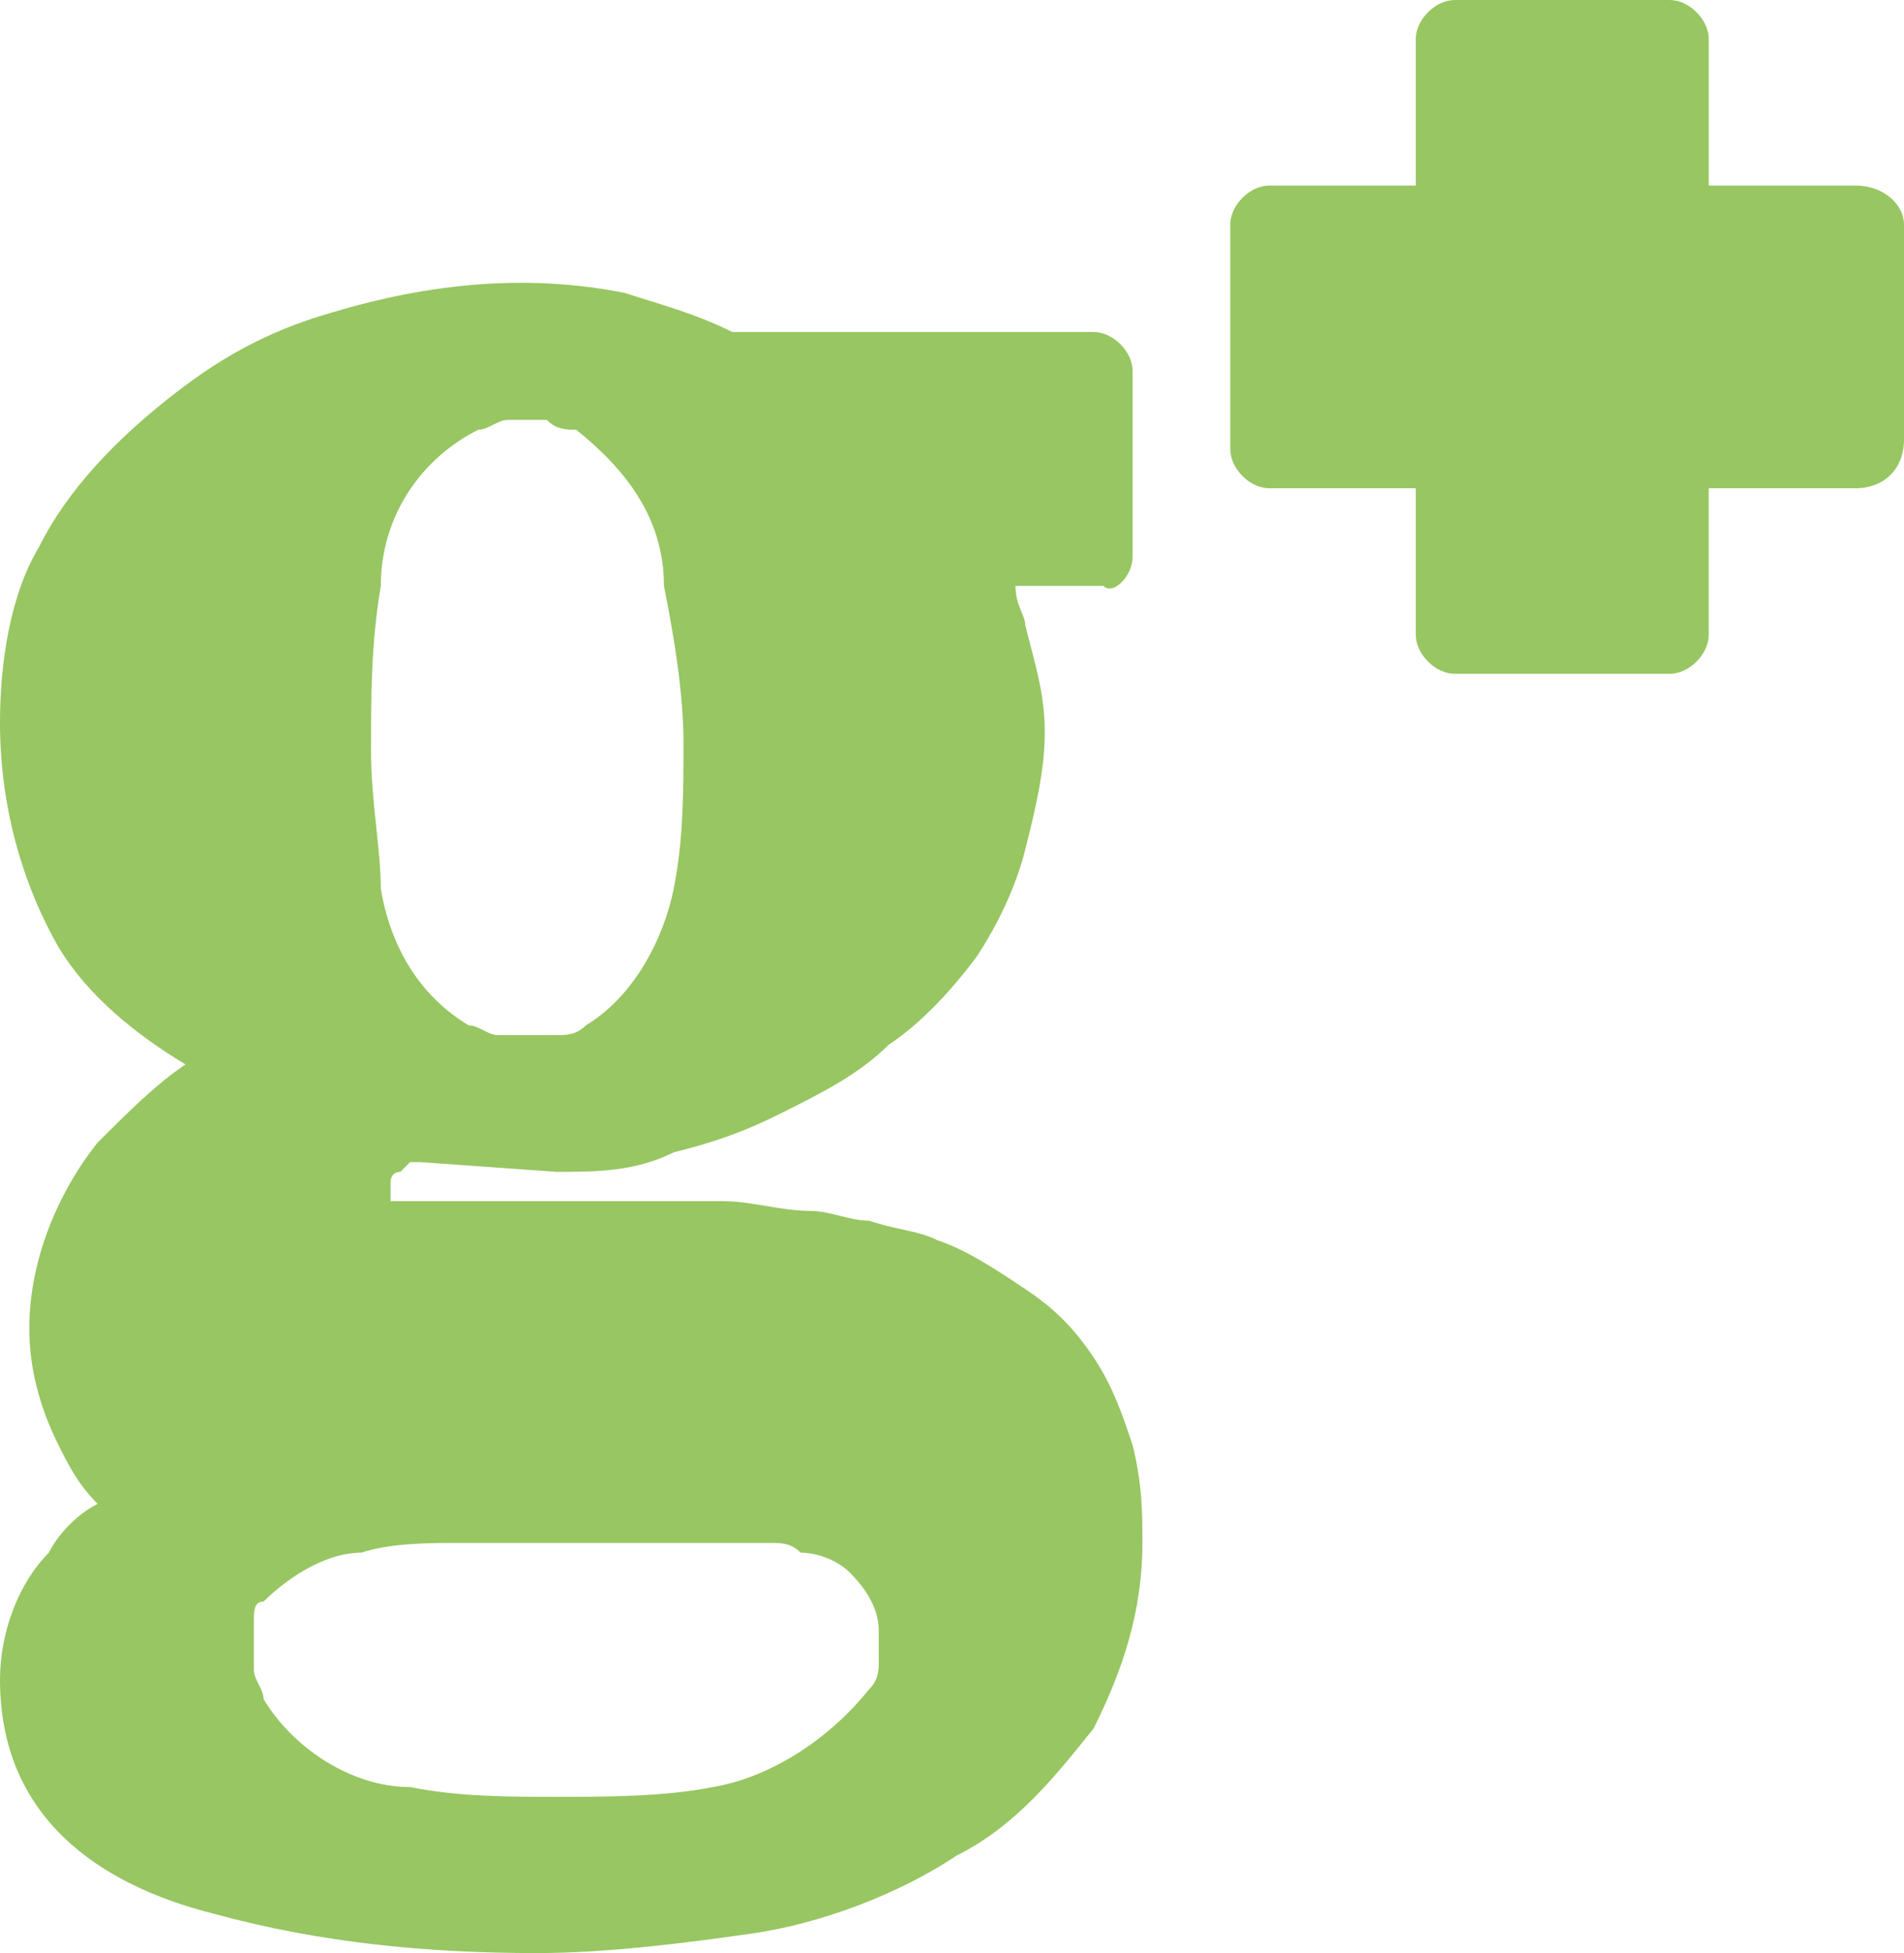
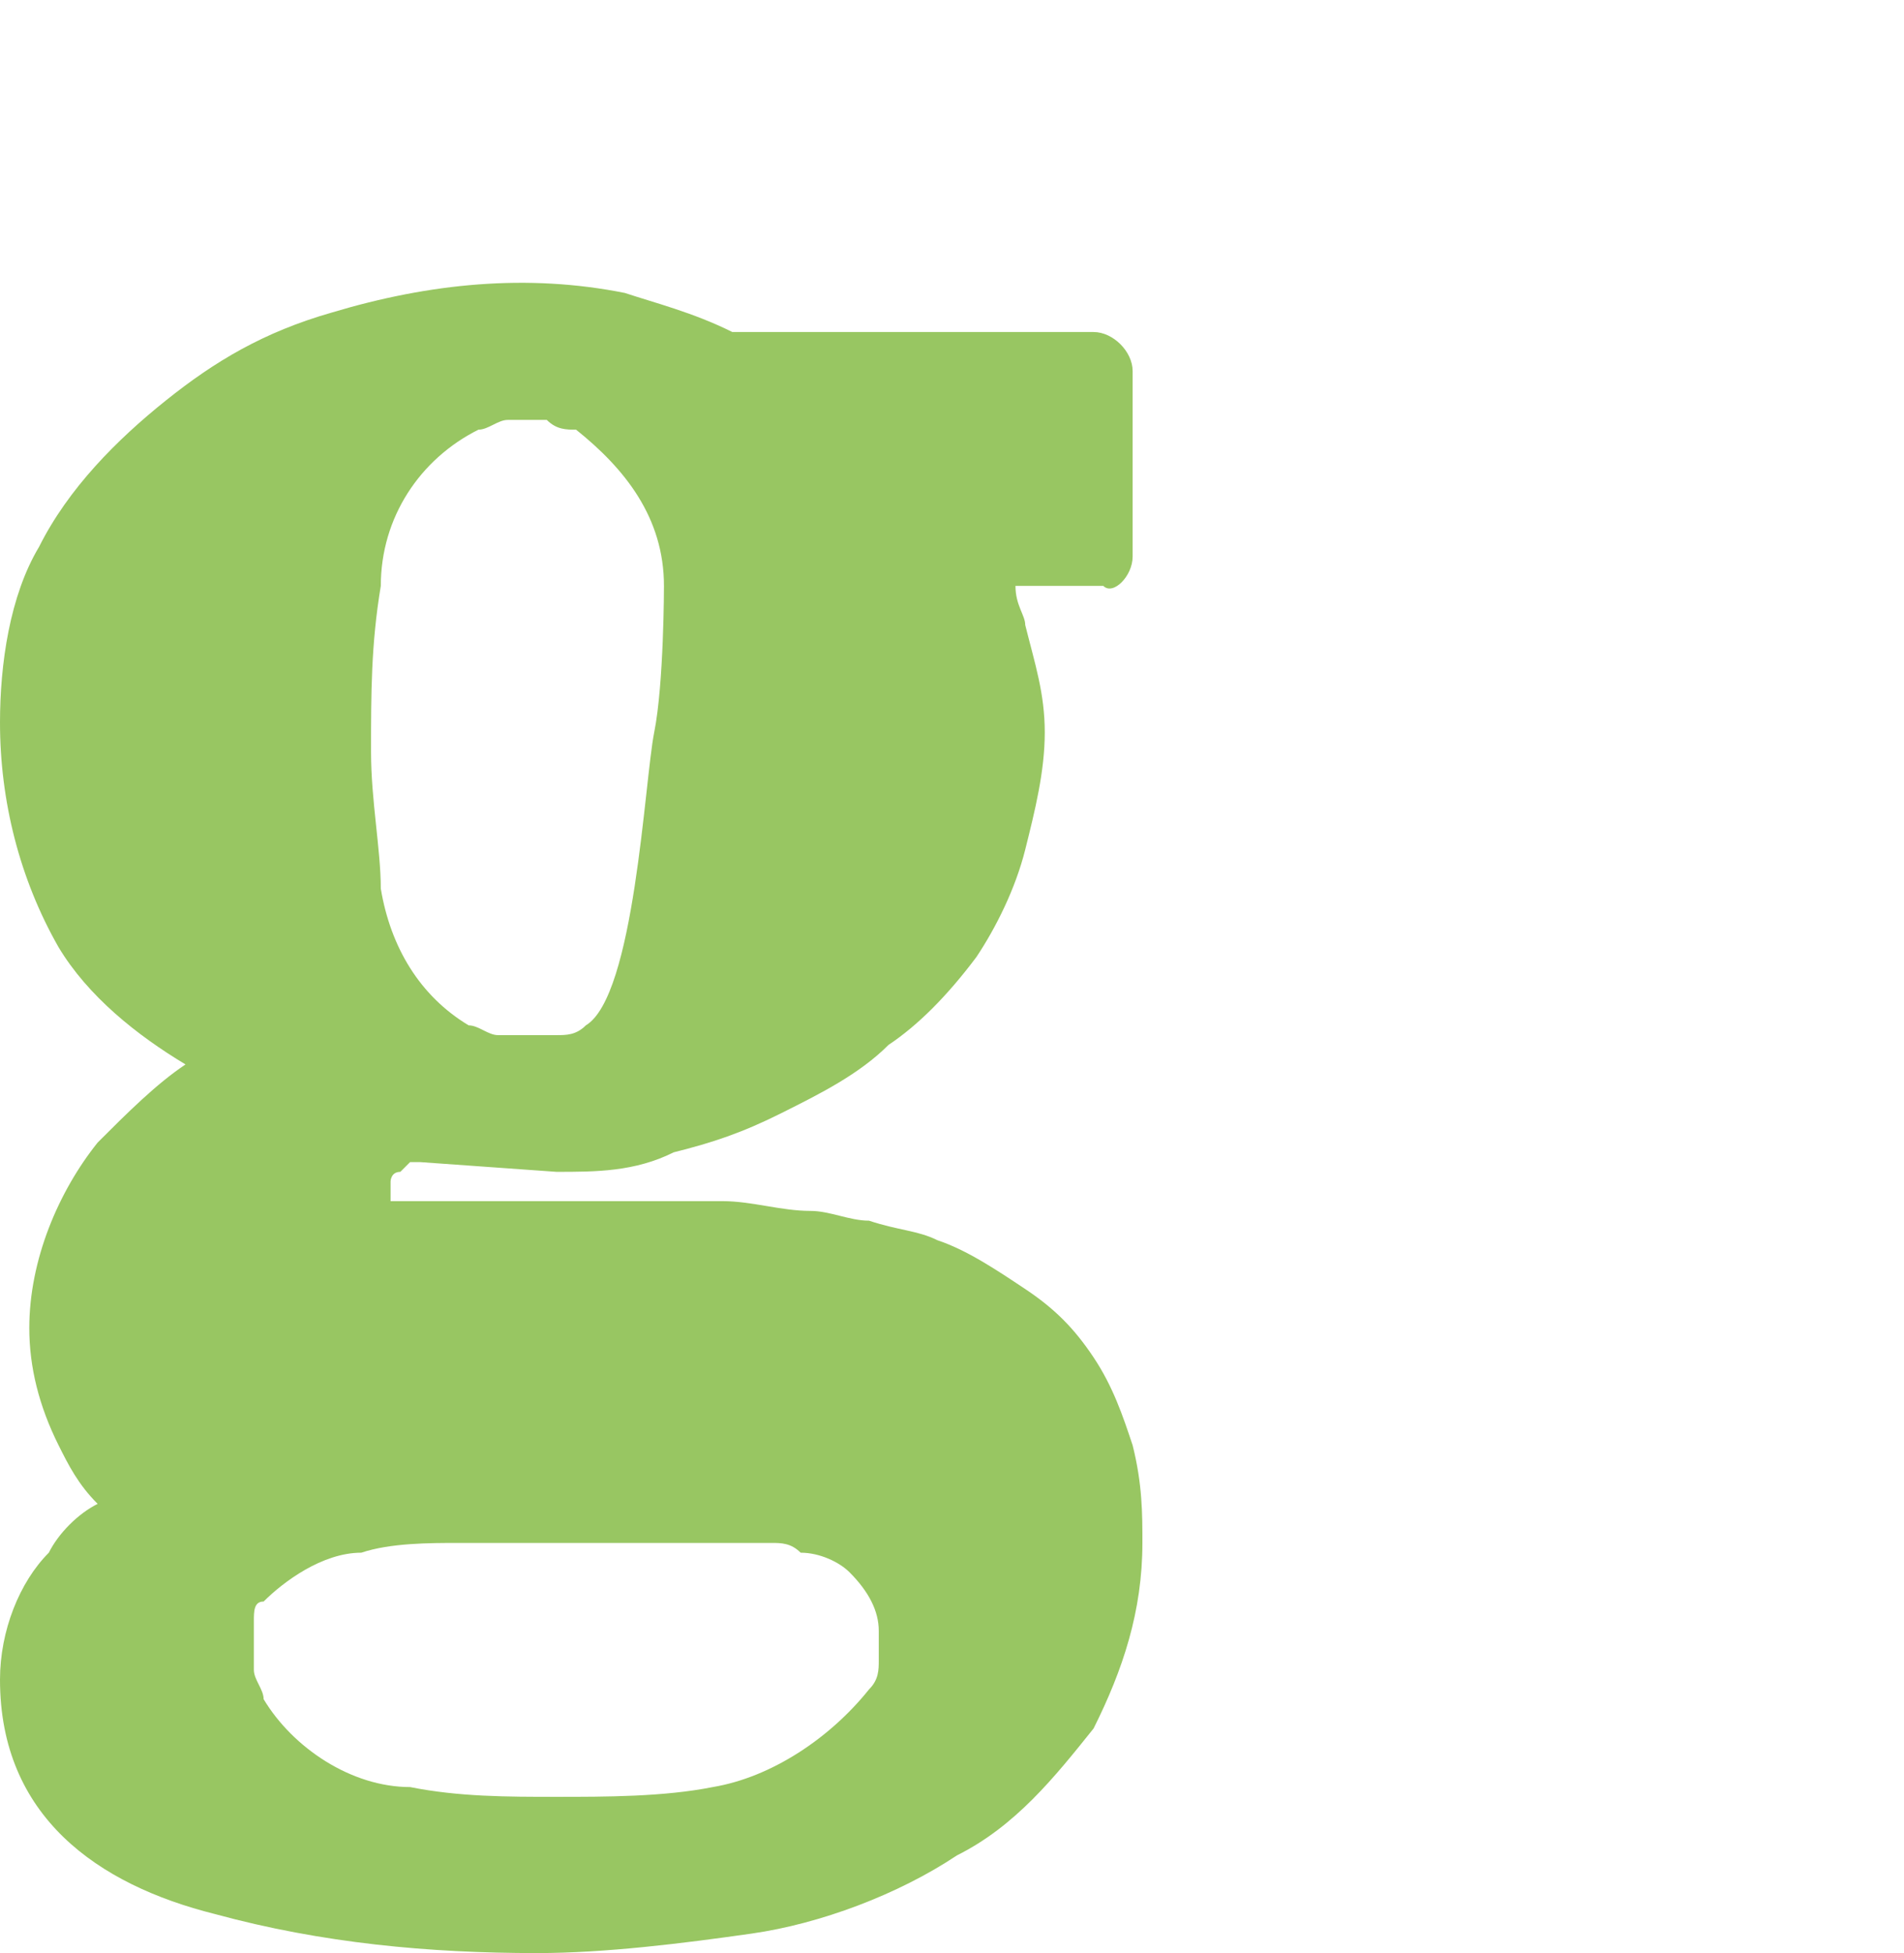
<svg xmlns="http://www.w3.org/2000/svg" version="1.1" id="Layer_7" x="0px" y="0px" viewBox="0 0 19.5 20" style="enable-background:new 0 0 19.5 20;" xml:space="preserve">
  <style type="text/css">
	.st0{fill:#98C662;}
	.st1{fill-rule:evenodd;clip-rule:evenodd;fill:#98C662;}
</style>
-   <path class="st0" d="M19.5,2.3v2.2C19.5,4.8,19.3,5,19,5l0,0h-1.5v1.5c0,0.2-0.2,0.4-0.4,0.4h-2.2c-0.2,0-0.4-0.2-0.4-0.4V5H13  c-0.2,0-0.4-0.2-0.4-0.4l0,0V2.3c0-0.2,0.2-0.4,0.4-0.4h1.5V0.4c0-0.2,0.2-0.4,0.4-0.4h2.2c0.2,0,0.4,0.2,0.4,0.4v1.5H19  C19.3,1.9,19.5,2.1,19.5,2.3L19.5,2.3z" />
-   <path class="st1" d="M11.6,5.7V3.8c0-0.2-0.2-0.4-0.4-0.4H7.5C7.1,3.2,6.7,3.1,6.4,3c-1-0.2-2-0.1-3,0.2C2.7,3.4,2.2,3.7,1.7,4.1  S0.7,5,0.4,5.6C0.1,6.1,0,6.8,0,7.4C0,8.2,0.2,9,0.6,9.7c0.3,0.5,0.8,0.9,1.3,1.2c-0.3,0.2-0.6,0.5-0.9,0.8  c-0.4,0.5-0.7,1.2-0.7,1.9c0,0.4,0.1,0.8,0.3,1.2C0.7,15,0.8,15.2,1,15.4c-0.2,0.1-0.4,0.3-0.5,0.5C0.2,16.2,0,16.7,0,17.2  c0,1.4,1,2.1,2.2,2.4C3.3,19.9,4.4,20,5.5,20c0.7,0,1.5-0.1,2.2-0.2s1.5-0.4,2.1-0.8c0.6-0.3,1-0.8,1.4-1.3c0.3-0.6,0.5-1.2,0.5-1.9  c0-0.3,0-0.6-0.1-1l0,0l0,0c-0.1-0.3-0.2-0.6-0.4-0.9c-0.2-0.3-0.4-0.5-0.7-0.7s-0.6-0.4-0.9-0.5c-0.2-0.1-0.4-0.1-0.7-0.2  c-0.2,0-0.4-0.1-0.6-0.1c-0.3,0-0.6-0.1-0.9-0.1s-0.6,0-0.9,0h-2c-0.1,0-0.3,0-0.4,0s-0.1,0-0.1,0s0,0,0-0.1v-0.1c0,0,0-0.1,0.1-0.1  l0.1-0.1h0.1L5.7,12c0.4,0,0.8,0,1.2-0.2c0.4-0.1,0.7-0.2,1.1-0.4s0.8-0.4,1.1-0.7c0.3-0.2,0.6-0.5,0.9-0.9c0.2-0.3,0.4-0.7,0.5-1.1  c0.1-0.4,0.2-0.8,0.2-1.2c0-0.4-0.1-0.7-0.2-1.1c0-0.1-0.1-0.2-0.1-0.4h0.9C11.4,6.1,11.6,5.9,11.6,5.7L11.6,5.7z M3.7,15.9  c0.3-0.1,0.7-0.1,1-0.1c0.3,0,0.7,0,1.1,0s0.8,0,1.1,0c0.1,0,0.3,0,0.4,0s0.3,0,0.4,0s0.1,0,0.2,0s0.2,0,0.3,0.1  c0.2,0,0.4,0.1,0.5,0.2C8.9,16.3,9,16.5,9,16.7c0,0.1,0,0.2,0,0.3c0,0.1,0,0.2-0.1,0.3c-0.4,0.5-1,0.9-1.6,1  c-0.5,0.1-1.1,0.1-1.6,0.1s-1,0-1.5-0.1c-0.6,0-1.2-0.4-1.5-0.9c0-0.1-0.1-0.2-0.1-0.3c0-0.1,0-0.2,0-0.3c0-0.1,0-0.1,0-0.2  s0-0.2,0.1-0.2C2.9,16.2,3.3,15.9,3.7,15.9z M5.9,4.4C6.4,4.8,6.8,5.3,6.8,6l0,0l0,0C6.9,6.5,7,7.1,7,7.6s0,1-0.1,1.5  S6.5,10.2,6,10.5c-0.1,0.1-0.2,0.1-0.3,0.1c-0.1,0-0.2,0-0.3,0c-0.1,0-0.2,0-0.3,0c-0.1,0-0.2-0.1-0.3-0.1C4.3,10.2,4,9.7,3.9,9.1  c0-0.4-0.1-0.9-0.1-1.4c0-0.6,0-1.1,0.1-1.7c0-0.7,0.4-1.3,1-1.6c0.1,0,0.2-0.1,0.3-0.1c0.1,0,0.2,0,0.2,0c0.1,0,0.2,0,0.2,0  C5.7,4.4,5.8,4.4,5.9,4.4z M3.9,12.3L3.9,12.3z" />
+   <path class="st1" d="M11.6,5.7V3.8c0-0.2-0.2-0.4-0.4-0.4H7.5C7.1,3.2,6.7,3.1,6.4,3c-1-0.2-2-0.1-3,0.2C2.7,3.4,2.2,3.7,1.7,4.1  S0.7,5,0.4,5.6C0.1,6.1,0,6.8,0,7.4C0,8.2,0.2,9,0.6,9.7c0.3,0.5,0.8,0.9,1.3,1.2c-0.3,0.2-0.6,0.5-0.9,0.8  c-0.4,0.5-0.7,1.2-0.7,1.9c0,0.4,0.1,0.8,0.3,1.2C0.7,15,0.8,15.2,1,15.4c-0.2,0.1-0.4,0.3-0.5,0.5C0.2,16.2,0,16.7,0,17.2  c0,1.4,1,2.1,2.2,2.4C3.3,19.9,4.4,20,5.5,20c0.7,0,1.5-0.1,2.2-0.2s1.5-0.4,2.1-0.8c0.6-0.3,1-0.8,1.4-1.3c0.3-0.6,0.5-1.2,0.5-1.9  c0-0.3,0-0.6-0.1-1l0,0l0,0c-0.1-0.3-0.2-0.6-0.4-0.9c-0.2-0.3-0.4-0.5-0.7-0.7s-0.6-0.4-0.9-0.5c-0.2-0.1-0.4-0.1-0.7-0.2  c-0.2,0-0.4-0.1-0.6-0.1c-0.3,0-0.6-0.1-0.9-0.1s-0.6,0-0.9,0h-2c-0.1,0-0.3,0-0.4,0s-0.1,0-0.1,0s0,0,0-0.1v-0.1c0,0,0-0.1,0.1-0.1  l0.1-0.1h0.1L5.7,12c0.4,0,0.8,0,1.2-0.2c0.4-0.1,0.7-0.2,1.1-0.4s0.8-0.4,1.1-0.7c0.3-0.2,0.6-0.5,0.9-0.9c0.2-0.3,0.4-0.7,0.5-1.1  c0.1-0.4,0.2-0.8,0.2-1.2c0-0.4-0.1-0.7-0.2-1.1c0-0.1-0.1-0.2-0.1-0.4h0.9C11.4,6.1,11.6,5.9,11.6,5.7L11.6,5.7z M3.7,15.9  c0.3-0.1,0.7-0.1,1-0.1c0.3,0,0.7,0,1.1,0s0.8,0,1.1,0c0.1,0,0.3,0,0.4,0s0.3,0,0.4,0s0.1,0,0.2,0s0.2,0,0.3,0.1  c0.2,0,0.4,0.1,0.5,0.2C8.9,16.3,9,16.5,9,16.7c0,0.1,0,0.2,0,0.3c0,0.1,0,0.2-0.1,0.3c-0.4,0.5-1,0.9-1.6,1  c-0.5,0.1-1.1,0.1-1.6,0.1s-1,0-1.5-0.1c-0.6,0-1.2-0.4-1.5-0.9c0-0.1-0.1-0.2-0.1-0.3c0-0.1,0-0.2,0-0.3c0-0.1,0-0.1,0-0.2  s0-0.2,0.1-0.2C2.9,16.2,3.3,15.9,3.7,15.9z M5.9,4.4C6.4,4.8,6.8,5.3,6.8,6l0,0l0,0s0,1-0.1,1.5  S6.5,10.2,6,10.5c-0.1,0.1-0.2,0.1-0.3,0.1c-0.1,0-0.2,0-0.3,0c-0.1,0-0.2,0-0.3,0c-0.1,0-0.2-0.1-0.3-0.1C4.3,10.2,4,9.7,3.9,9.1  c0-0.4-0.1-0.9-0.1-1.4c0-0.6,0-1.1,0.1-1.7c0-0.7,0.4-1.3,1-1.6c0.1,0,0.2-0.1,0.3-0.1c0.1,0,0.2,0,0.2,0c0.1,0,0.2,0,0.2,0  C5.7,4.4,5.8,4.4,5.9,4.4z M3.9,12.3L3.9,12.3z" />
</svg>